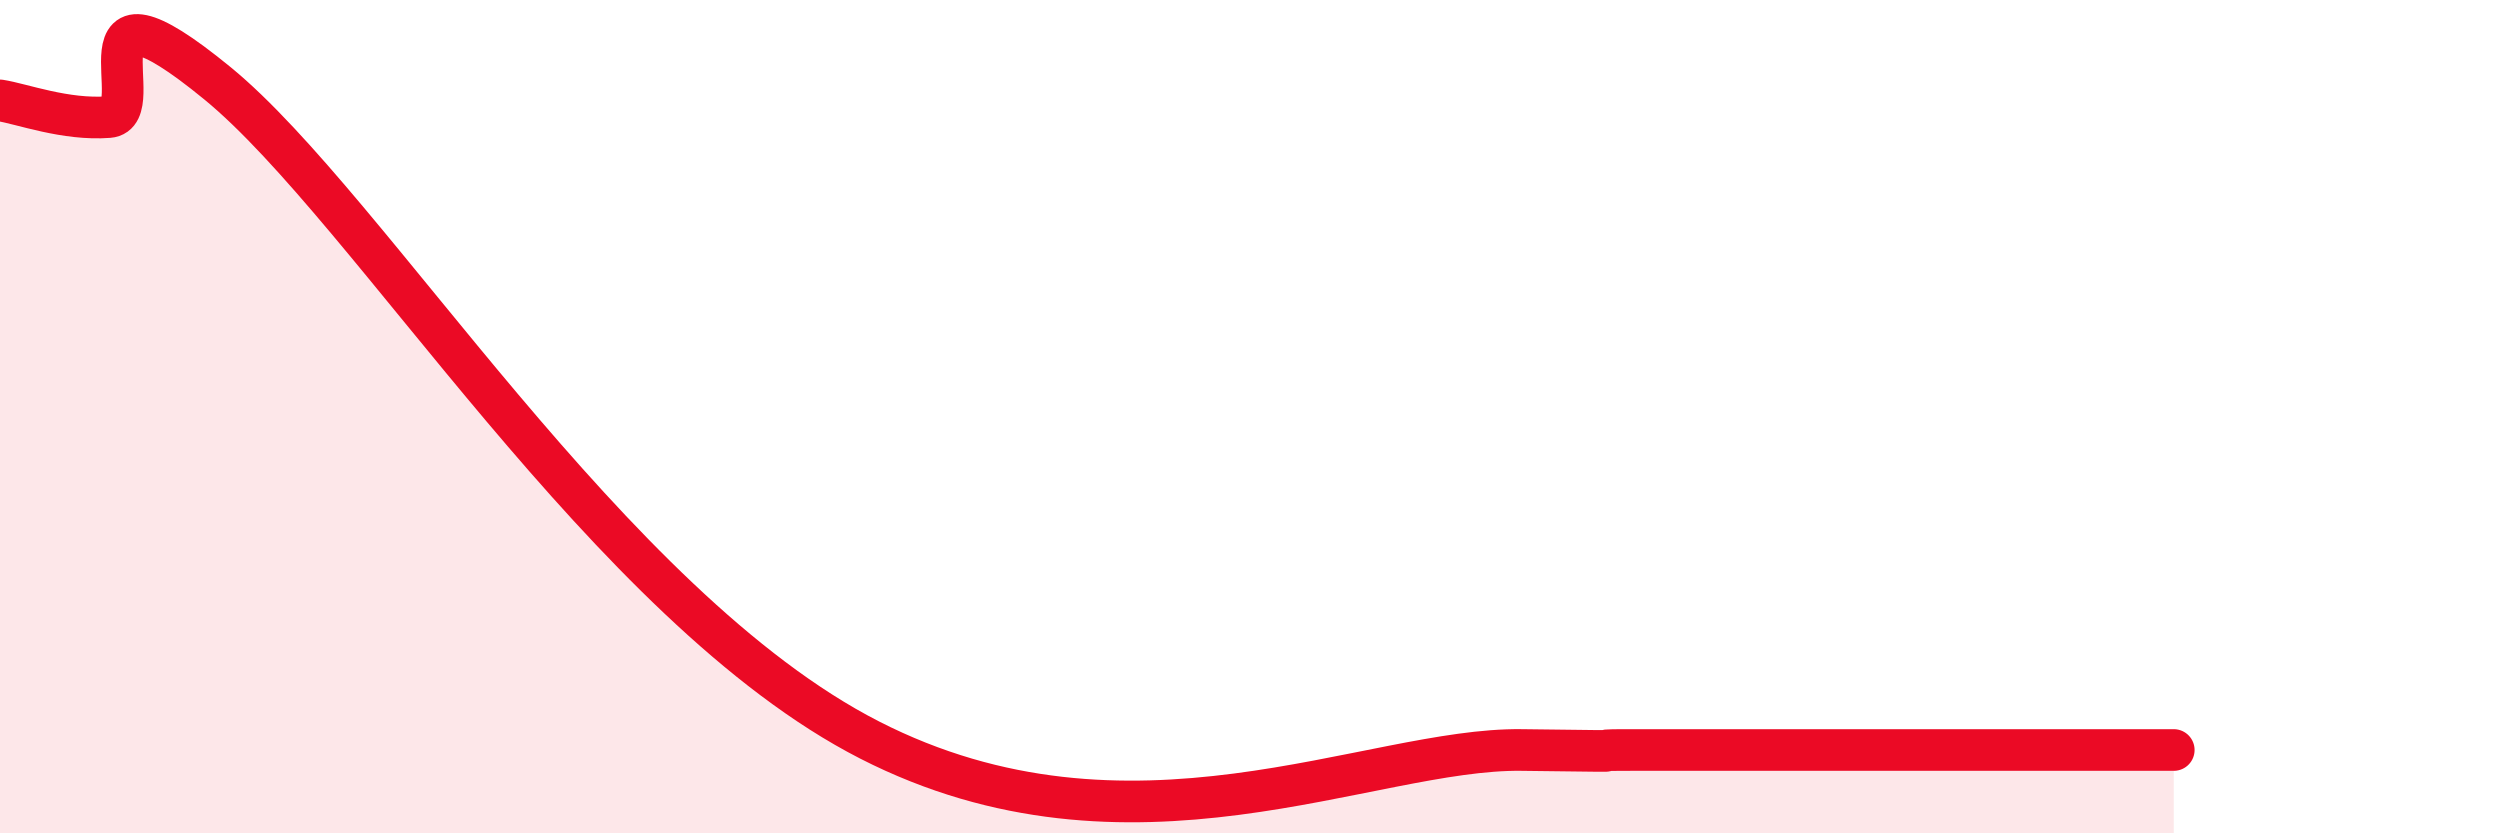
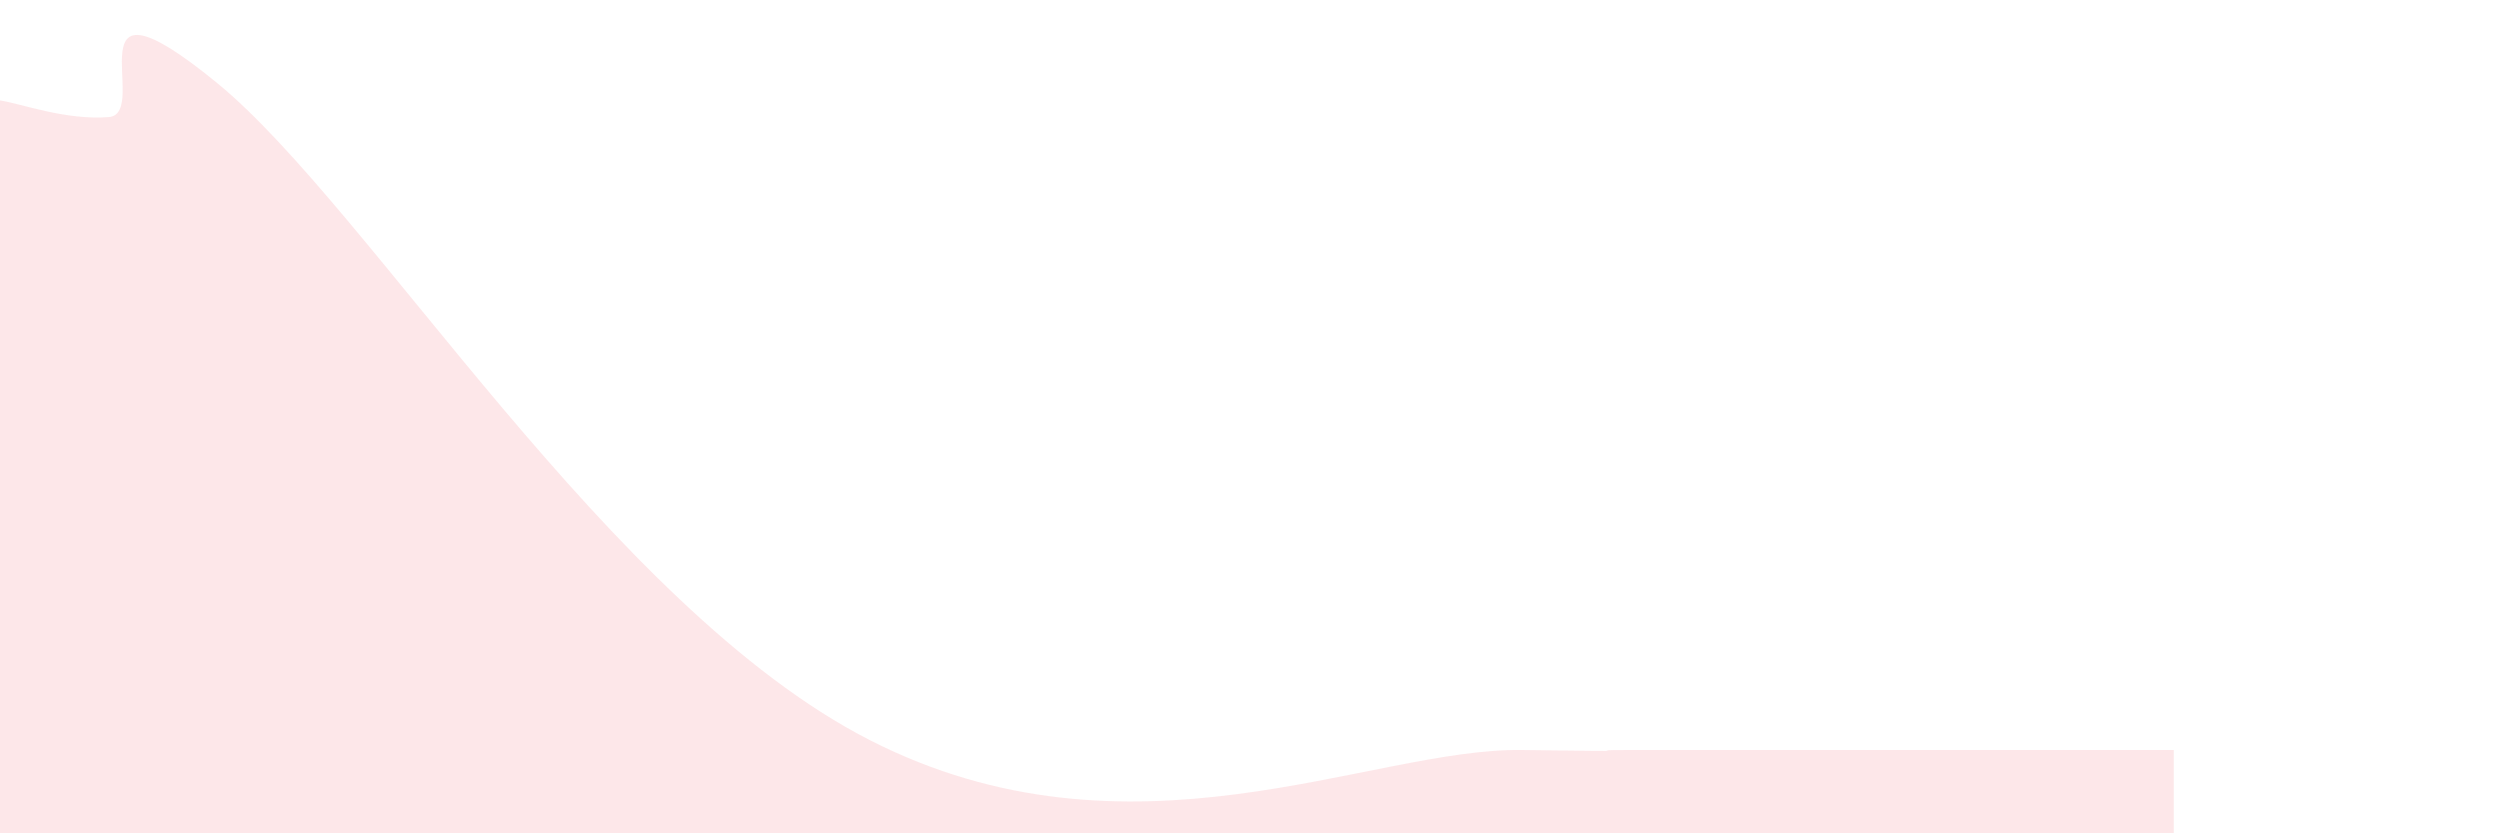
<svg xmlns="http://www.w3.org/2000/svg" width="60" height="20" viewBox="0 0 60 20">
  <path d="M 0,2.41 C 0.52,2.49 1.57,2.89 2.61,2.81 C 3.65,2.73 1.57,-0.99 5.22,2 C 8.87,4.99 14.61,14.56 20.87,17.76 C 27.13,20.96 32.87,17.95 36.52,18 C 40.17,18.05 37.56,18 39.13,18 C 40.7,18 42.26,18 44.35,18 C 46.44,18 48.01,18 49.57,18 C 51.13,18 51.65,18 52.17,18L52.17 20L0 20Z" fill="#EB0A25" opacity="0.1" stroke-linecap="round" stroke-linejoin="round" />
-   <path d="M 0,2.41 C 0.52,2.49 1.57,2.89 2.61,2.81 C 3.65,2.73 1.57,-0.99 5.22,2 C 8.87,4.99 14.61,14.56 20.87,17.76 C 27.13,20.96 32.87,17.95 36.52,18 C 40.17,18.05 37.56,18 39.13,18 C 40.7,18 42.26,18 44.35,18 C 46.44,18 48.01,18 49.57,18 C 51.13,18 51.65,18 52.17,18" stroke="#EB0A25" stroke-width="1" fill="none" stroke-linecap="round" stroke-linejoin="round" />
</svg>